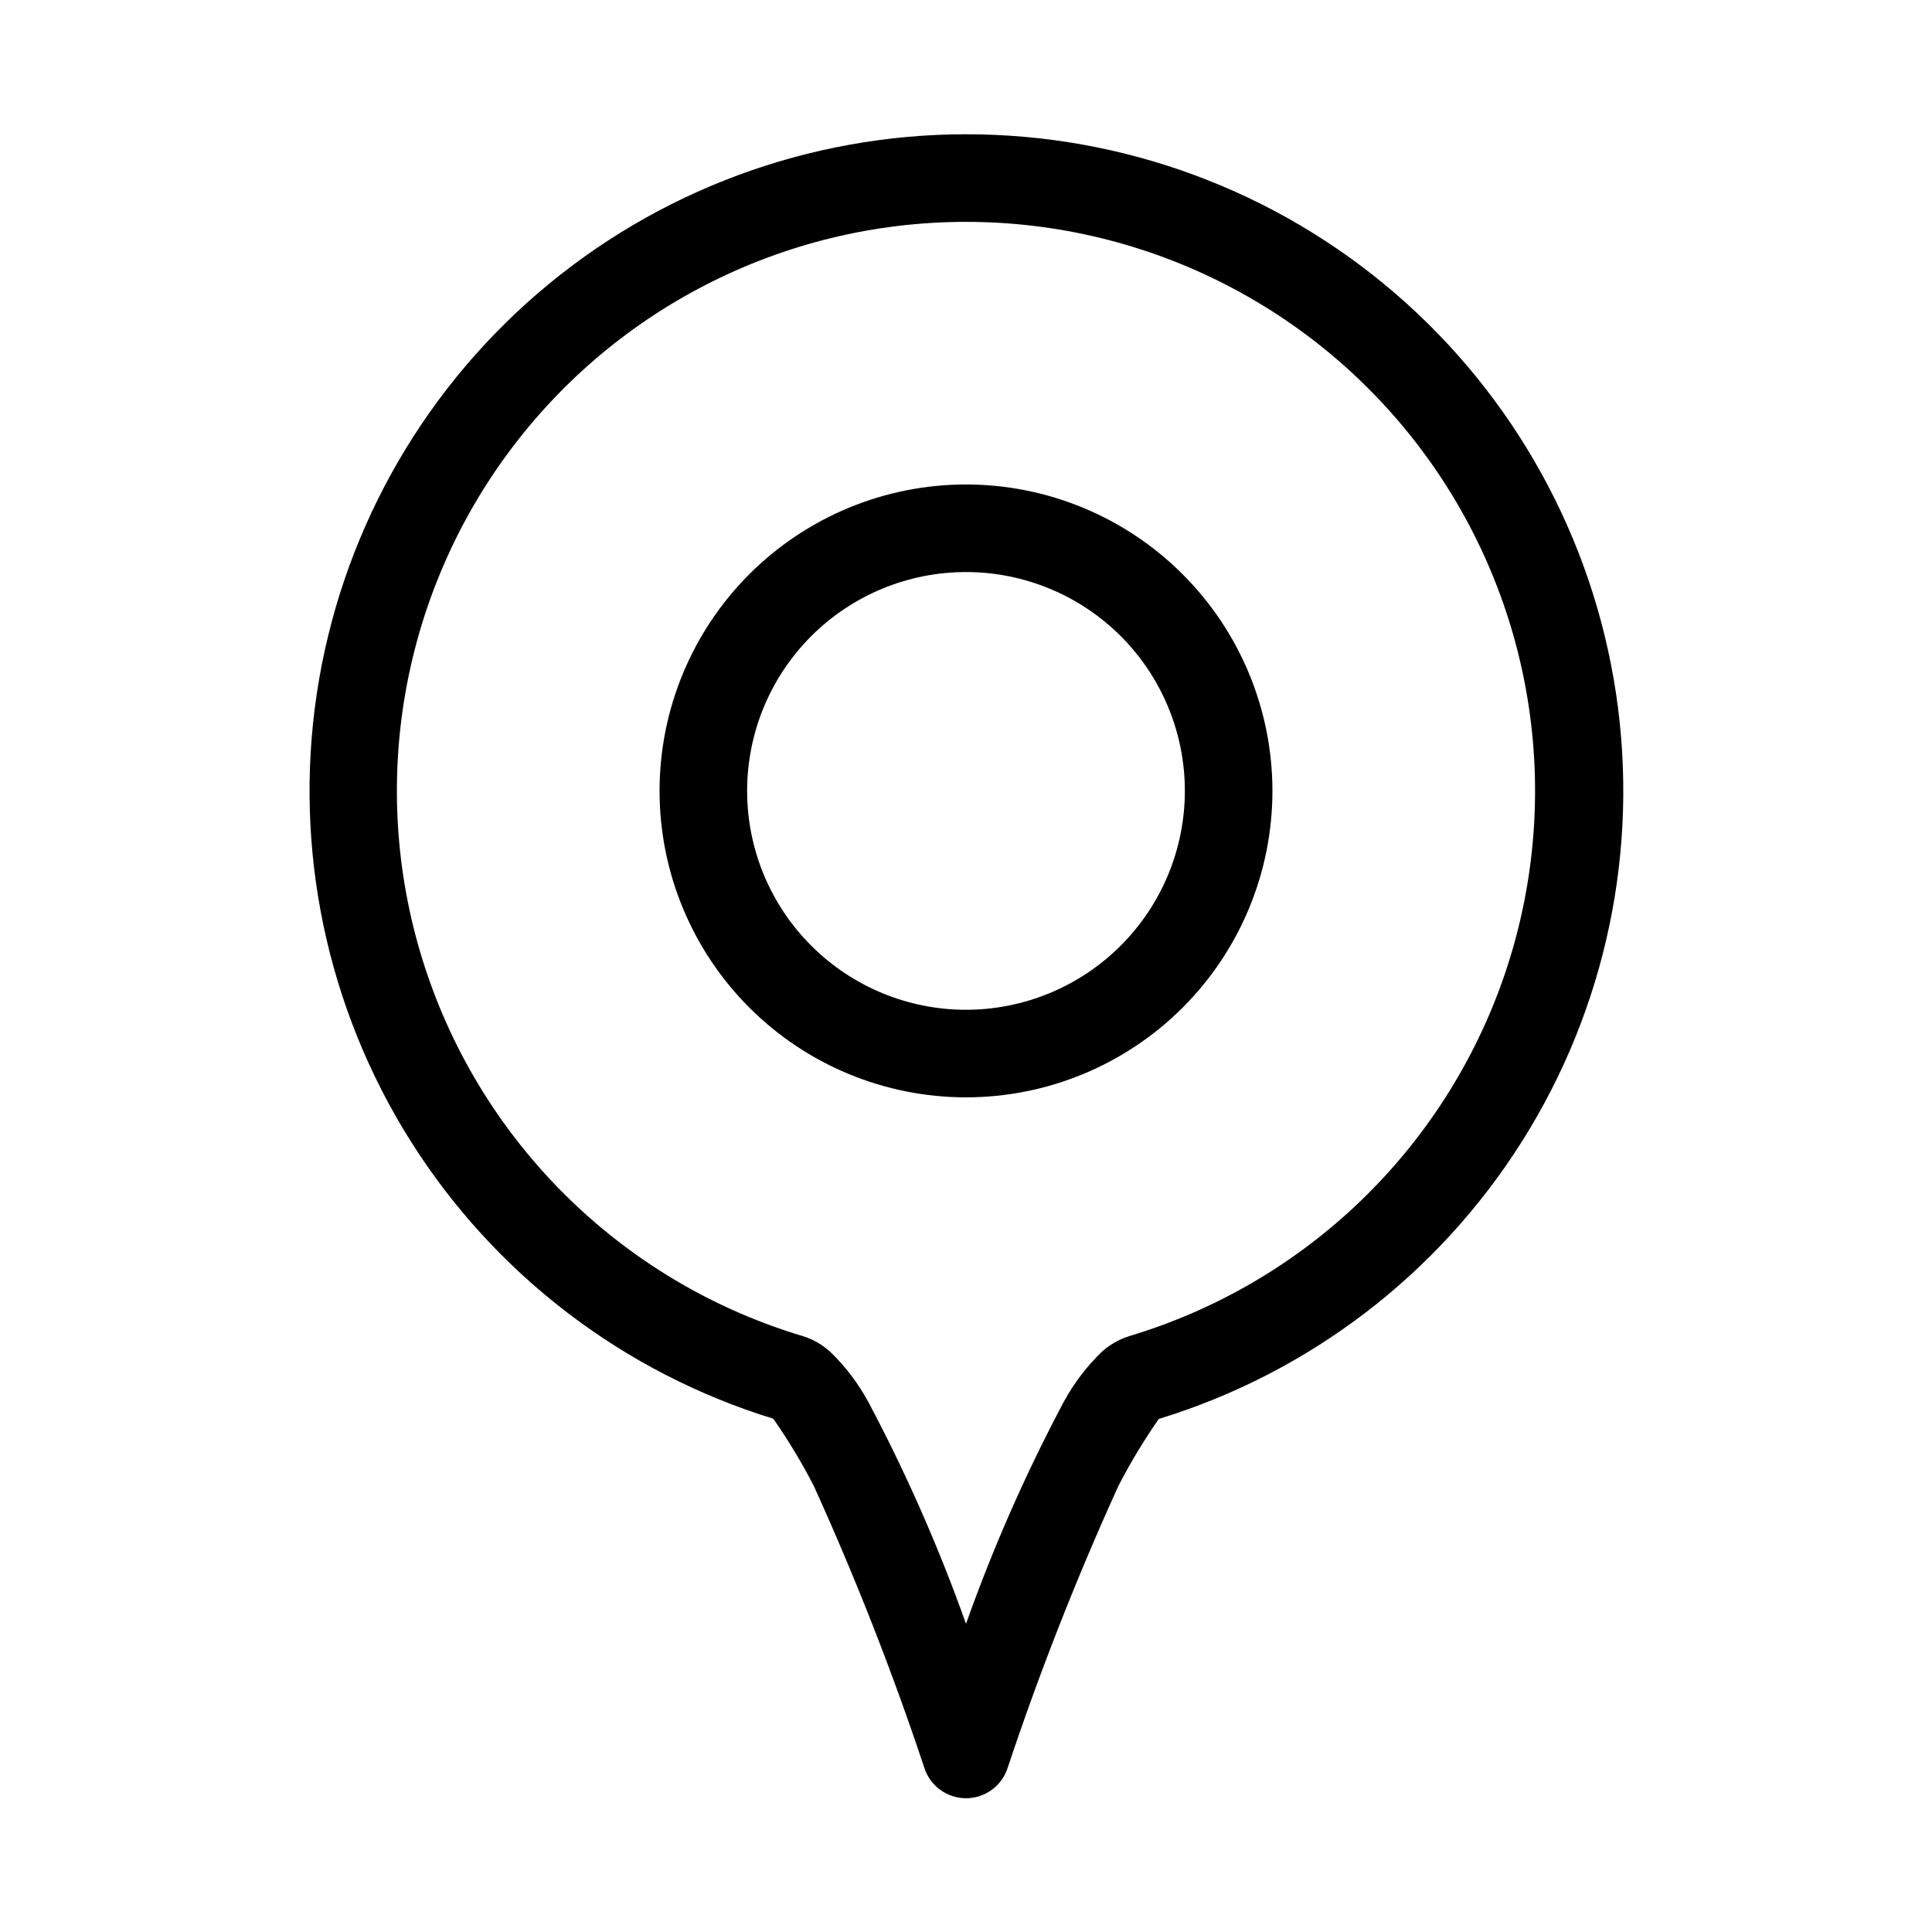
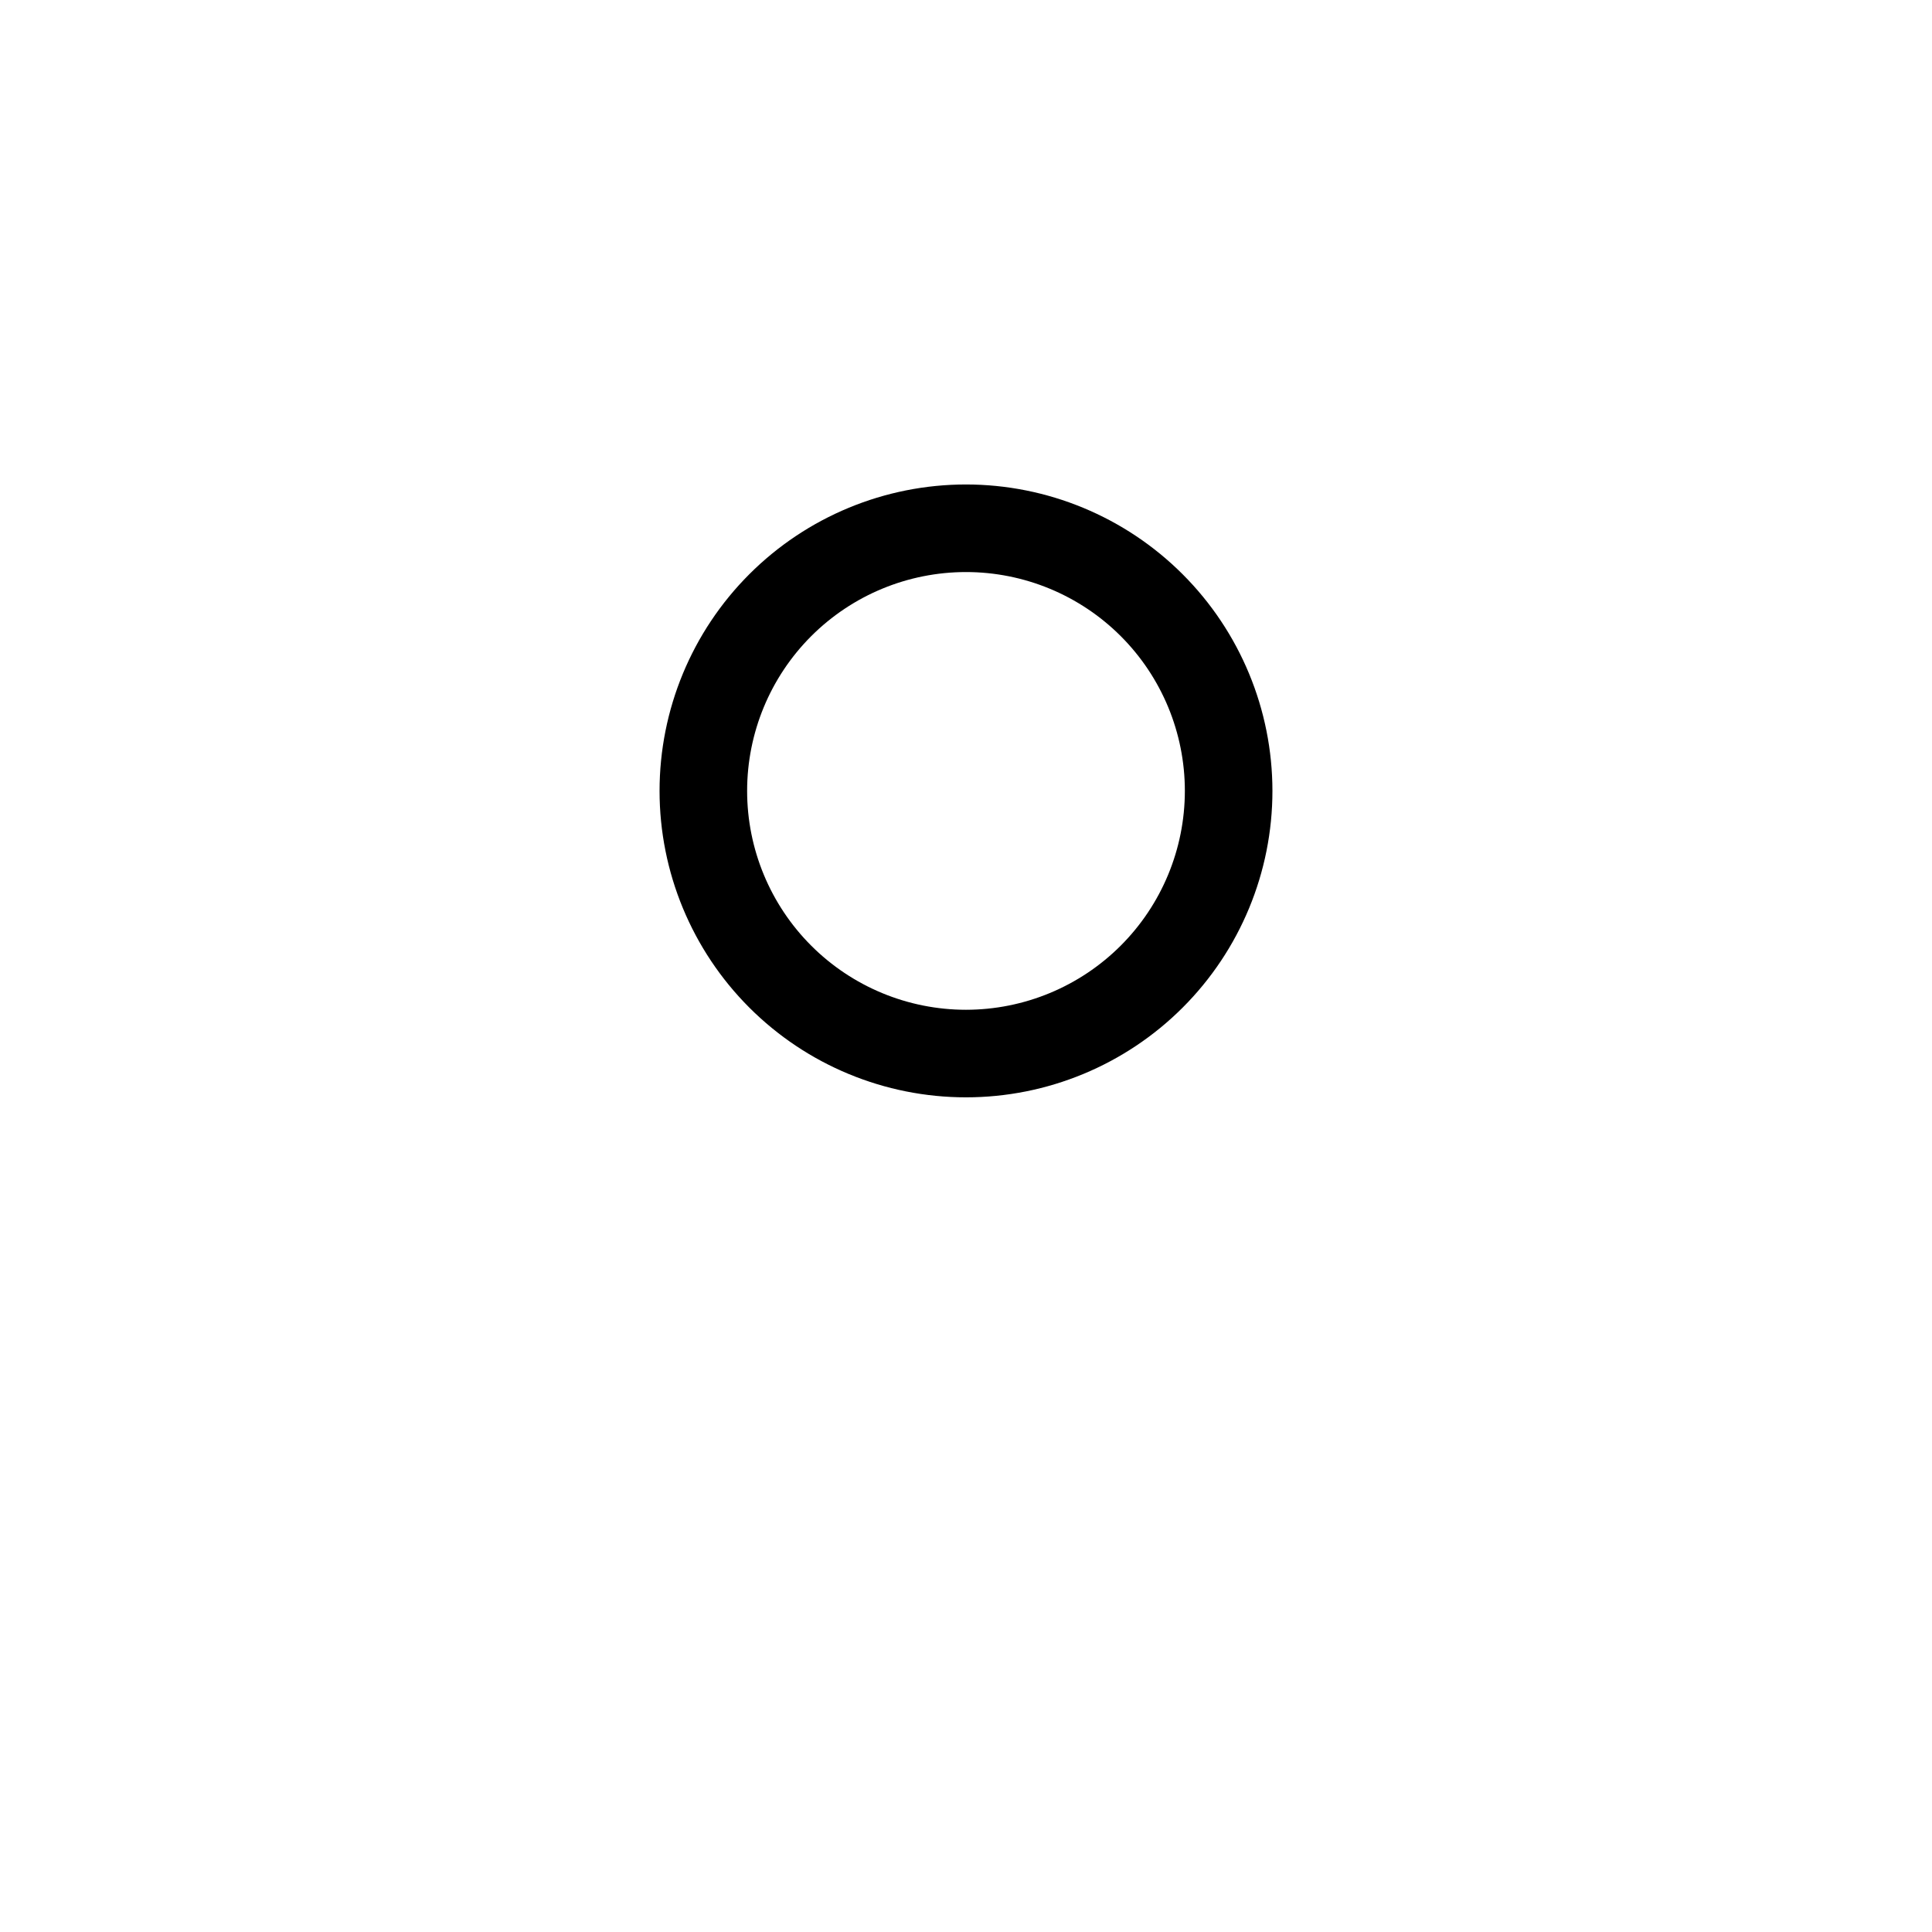
<svg xmlns="http://www.w3.org/2000/svg" fill="#000000" width="800px" height="800px" version="1.1" viewBox="144 144 512 512">
  <g fill-rule="evenodd">
-     <path d="m400 179.58c-41.672 0.016-81.953 14.984-113.52 42.18-31.574 27.199-52.336 64.82-58.52 106.03-6.184 41.207 2.625 83.27 24.824 118.54 22.195 35.266 56.312 61.395 96.145 73.641 3.973 5.691 7.559 11.648 10.738 17.82 11.07 24.387 20.855 49.34 29.312 74.754 1.551 4.773 6 8.008 11.023 8.008 5.019 0 9.469-3.234 11.02-8.008 8.461-25.395 18.254-50.324 29.332-74.691 3.176-6.172 6.762-12.129 10.738-17.82 39.879-12.207 74.051-38.332 96.293-73.613 22.238-35.285 31.07-77.383 24.879-118.63-6.191-41.246-26.984-78.898-58.602-106.1-31.617-27.199-71.953-42.145-113.66-42.105zm43.09 318.57c-2.66 0.852-5.102 2.269-7.164 4.156-3.969 3.848-7.332 8.273-9.98 13.129-10.086 18.969-18.758 38.656-25.945 58.898-7.195-20.246-15.867-39.938-25.949-58.914-2.644-4.856-6.012-9.281-9.98-13.129-2.059-1.887-4.504-3.305-7.164-4.156-46.68-13.918-83.762-49.52-99.566-95.594-15.805-46.074-8.387-96.945 19.922-136.58 28.309-39.641 74.02-63.164 122.73-63.164 48.707 0 94.418 23.523 122.73 63.164 28.309 39.637 35.73 90.508 19.926 136.58-15.805 46.074-52.891 81.676-99.57 95.594z" />
    <path d="m400 272.39c-21.539 0-42.195 8.555-57.426 23.785-15.227 15.227-23.785 35.883-23.785 57.422 0 21.535 8.559 42.191 23.785 57.422 15.23 15.23 35.887 23.785 57.426 23.785 21.535 0 42.191-8.555 57.422-23.785 15.23-15.23 23.785-35.887 23.785-57.422-0.008-21.535-8.566-42.188-23.797-57.414-15.227-15.227-35.875-23.785-57.41-23.793zm0 139.21c-15.383 0-30.137-6.109-41.016-16.988-10.875-10.875-16.988-25.629-16.988-41.012 0-15.383 6.113-30.137 16.988-41.016 10.879-10.875 25.633-16.984 41.016-16.984s30.133 6.109 41.012 16.984c10.879 10.879 16.988 25.633 16.988 41.016-0.008 15.379-6.121 30.129-16.996 41.004-10.879 10.875-25.625 16.988-41.004 16.996z" />
  </g>
</svg>